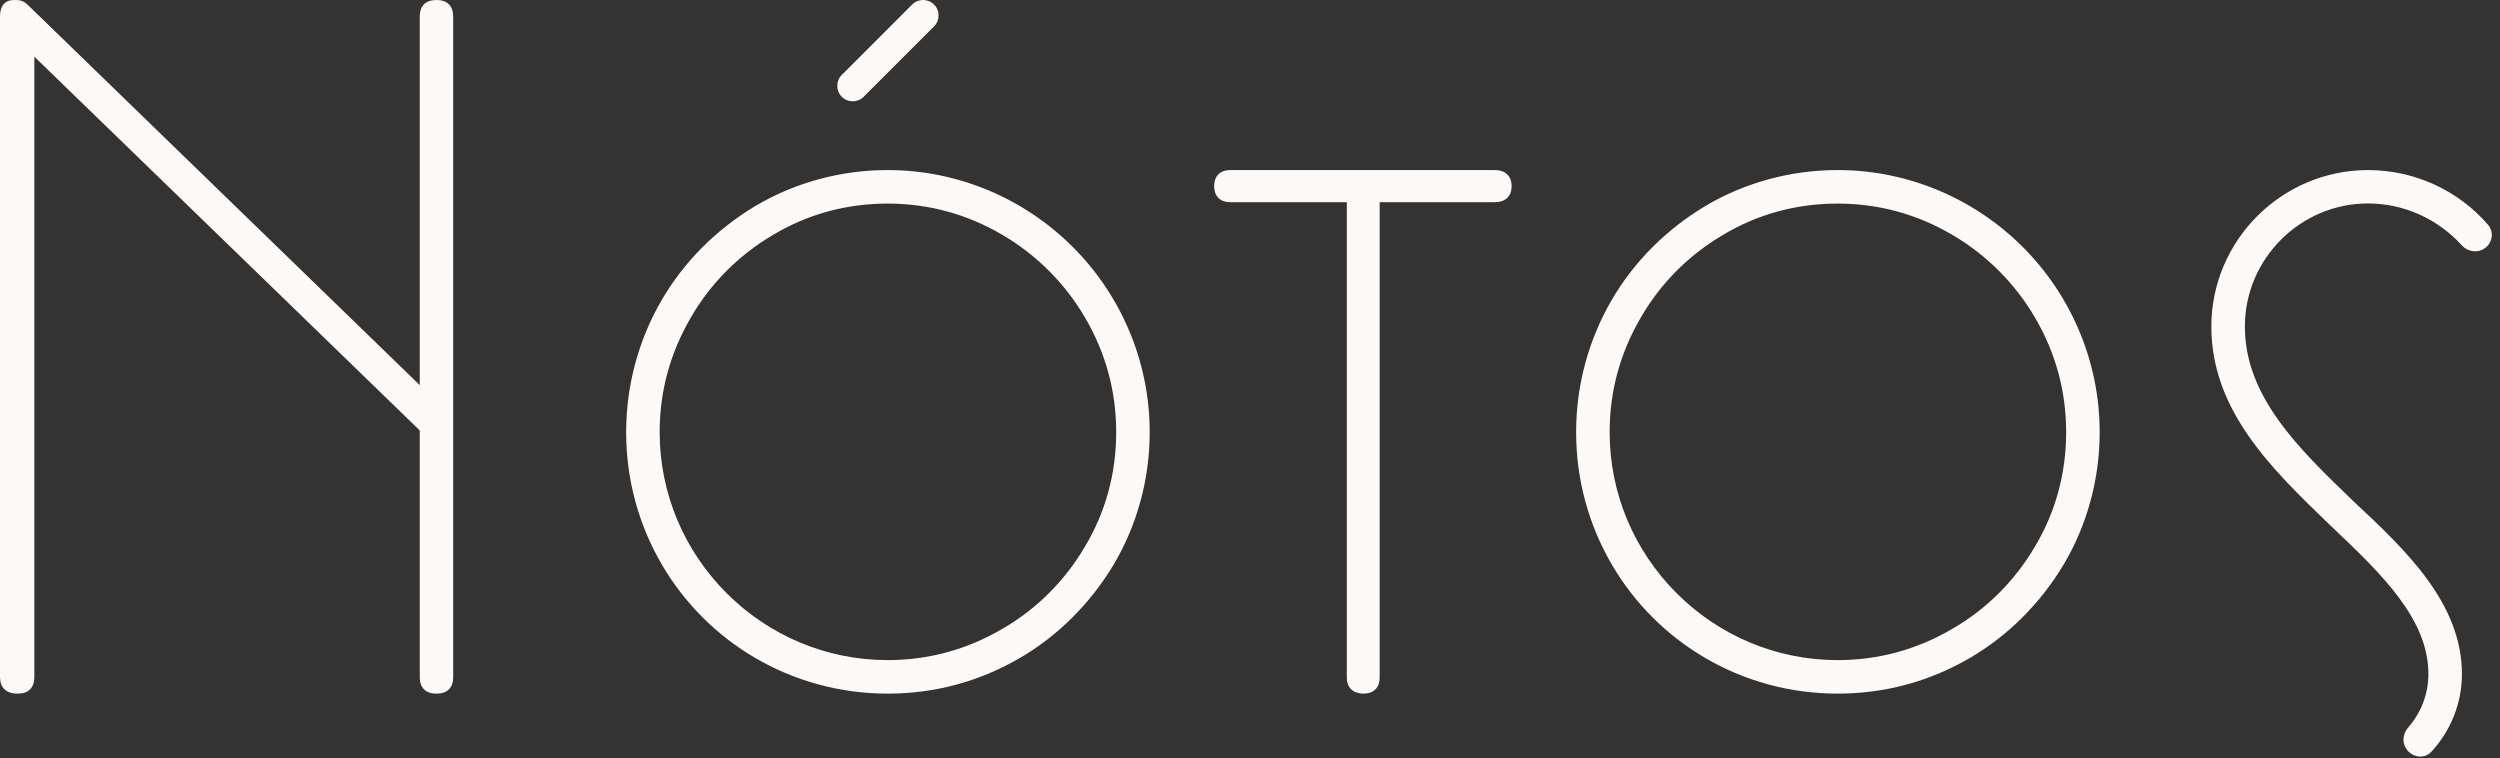
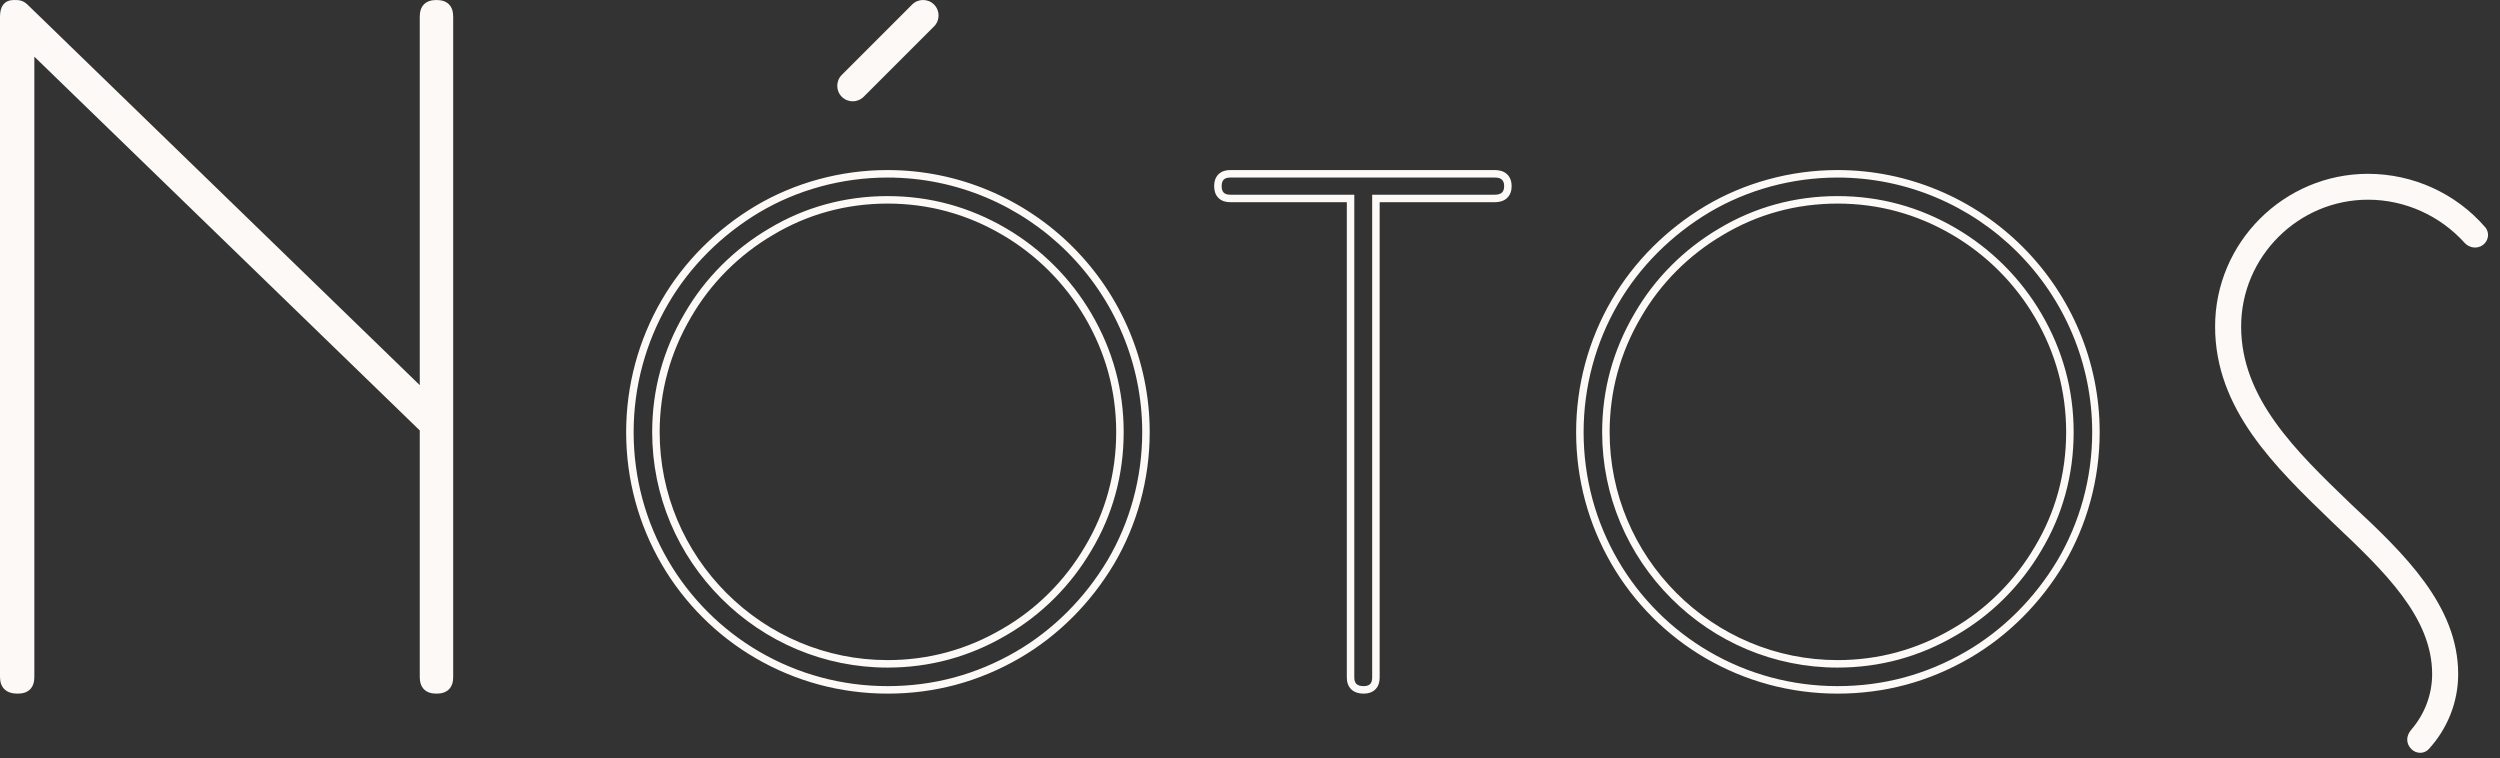
<svg xmlns="http://www.w3.org/2000/svg" fill="none" viewBox="0 0 178 54" height="54" width="178">
  <rect x="0" y="0" width="178" height="54" fill="#333333" stroke="none" />
  <g clip-path="url(#clip0_229_886)">
    <path fill="#FCF9F6" d="M1.783 0.53L1.595 0.72L1.597 0.722L1.783 0.53ZM30.154 28.053L29.968 28.245L30.421 28.683V28.053H30.154ZM30.154 30.534H30.421V30.421L30.34 30.343L30.154 30.534ZM2.179 3.406L2.364 3.214L1.912 2.776V3.406H2.179ZM1.597 0.722L29.968 28.245L30.34 27.862L1.969 0.339L1.597 0.722ZM30.421 28.053V1.188H29.887V28.053H30.421ZM30.421 1.188C30.421 0.913 30.486 0.765 30.569 0.682C30.652 0.599 30.801 0.534 31.077 0.534V0.001C30.727 0.001 30.414 0.083 30.192 0.305C29.97 0.526 29.887 0.838 29.887 1.188H30.421ZM31.077 0.534C31.353 0.534 31.502 0.599 31.585 0.682C31.668 0.765 31.733 0.913 31.733 1.188H32.267C32.267 0.838 32.184 0.526 31.962 0.305C31.74 0.083 31.427 0.001 31.077 0.001V0.534ZM31.733 1.188V48.2H32.267V1.188H31.733ZM31.733 48.2C31.733 48.474 31.668 48.623 31.585 48.705C31.502 48.788 31.353 48.853 31.077 48.853V49.387C31.427 49.387 31.74 49.304 31.962 49.083C32.184 48.861 32.267 48.55 32.267 48.2H31.733ZM31.077 48.853C30.801 48.853 30.652 48.788 30.569 48.705C30.486 48.623 30.421 48.474 30.421 48.2H29.887C29.887 48.55 29.97 48.861 30.192 49.083C30.414 49.304 30.727 49.387 31.077 49.387V48.853ZM30.421 48.2V30.534H29.887V48.2H30.421ZM30.34 30.343L2.364 3.214L1.993 3.597L29.968 30.726L30.34 30.343ZM1.912 3.406V48.2H2.445V3.406H1.912ZM1.912 48.2C1.912 48.474 1.846 48.623 1.764 48.705C1.681 48.788 1.531 48.853 1.256 48.853V49.387C1.606 49.387 1.918 49.304 2.14 49.083C2.362 48.861 2.445 48.55 2.445 48.2H1.912ZM1.256 48.853C0.96 48.853 0.791 48.786 0.695 48.698C0.603 48.614 0.533 48.467 0.533 48.2H0C0 48.557 0.095 48.87 0.333 49.09C0.567 49.306 0.892 49.387 1.256 49.387V48.853ZM0.533 48.2V1.188H0V48.2H0.533ZM0.533 1.188C0.533 0.9 0.588 0.741 0.654 0.658C0.708 0.589 0.8 0.534 0.992 0.534V0.001C0.689 0.001 0.418 0.094 0.234 0.329C0.061 0.55 0 0.851 0 1.188H0.533ZM0.992 0.534C1.159 0.534 1.254 0.536 1.339 0.558C1.412 0.577 1.49 0.616 1.595 0.72L1.971 0.341C1.81 0.182 1.652 0.089 1.475 0.042C1.31 -0.001 1.142 0.001 0.992 0.001V0.534Z" />
    <path fill="#FCF9F6" d="M1.783 0.529L30.154 28.052V1.187C30.154 0.562 30.451 0.266 31.077 0.266C31.703 0.266 32 0.562 32 1.187V48.199C32 48.823 31.703 49.119 31.077 49.119C30.451 49.119 30.154 48.823 30.154 48.199V30.533L2.178 3.405V48.199C2.178 48.823 1.882 49.119 1.256 49.119C0.596 49.119 0.267 48.823 0.267 48.199V1.187C0.267 0.562 0.497 0.266 0.992 0.266C1.309 0.266 1.518 0.266 1.783 0.529Z" />
-     <path fill="#FCF9F6" d="M167.419 35.918L167.234 36.11L167.237 36.113L167.419 35.918ZM166.141 37.253L165.955 37.444L165.957 37.446L166.141 37.253ZM167.604 35.726L167.484 35.611L167.114 35.995L167.234 36.11L167.604 35.726ZM172.844 41.28C171.397 39.287 169.478 37.471 167.601 35.723L167.237 36.113C169.118 37.865 171 39.648 172.412 41.593L172.844 41.28ZM175.289 47.996C175.289 45.478 174.295 43.278 172.844 41.28L172.412 41.593C173.823 43.536 174.755 45.628 174.755 47.996H175.289ZM173.123 53.516C174.464 52.053 175.289 50.113 175.289 47.996H174.755C174.755 49.972 173.986 51.786 172.73 53.155L173.123 53.516ZM171.499 53.523C171.936 53.96 172.674 54.006 173.123 53.516L172.73 53.155C172.51 53.395 172.125 53.394 171.876 53.146L171.499 53.523ZM171.48 51.78C171.245 52.052 171.123 52.364 171.128 52.679C171.133 52.995 171.266 53.289 171.499 53.523L171.876 53.146C171.732 53.001 171.663 52.836 171.661 52.671C171.658 52.505 171.722 52.316 171.884 52.128L171.48 51.78ZM172.901 47.996C172.901 49.43 172.365 50.754 171.48 51.78L171.884 52.128C172.847 51.011 173.434 49.565 173.434 47.996H172.901ZM170.809 42.56C172.093 44.286 172.901 46.054 172.901 47.996H173.434C173.434 45.897 172.558 44.019 171.237 42.242L170.809 42.56ZM165.957 37.446C167.783 39.172 169.523 40.831 170.809 42.56L171.237 42.242C169.918 40.468 168.143 38.779 166.324 37.059L165.957 37.446ZM157.448 23.249C157.448 29.256 161.783 33.419 165.834 37.328L166.204 36.944C162.115 32.998 157.982 28.991 157.982 23.249H157.448ZM168.601 12.109C162.479 12.109 157.448 17.106 157.448 23.249H157.982C157.982 17.402 162.772 12.643 168.601 12.643V12.109ZM177.148 16.004C175.015 13.531 171.884 12.109 168.601 12.109V12.643C171.731 12.643 174.714 13.998 176.744 16.352L177.148 16.004ZM176.937 17.662C177.458 17.279 177.594 16.521 177.148 16.004L176.744 16.352C176.969 16.612 176.915 17.016 176.621 17.232L176.937 17.662ZM175.279 17.467C175.693 17.925 176.408 18.05 176.937 17.662L176.621 17.232C176.337 17.441 175.926 17.387 175.675 17.109L175.279 17.467ZM168.601 14.486C171.16 14.486 173.582 15.59 175.279 17.467L175.675 17.109C173.879 15.122 171.314 13.952 168.601 13.952V14.486ZM159.836 23.249C159.836 18.419 163.795 14.486 168.601 14.486V13.952C163.502 13.952 159.302 18.123 159.302 23.249H159.836ZM162.209 29.895C160.777 27.885 159.836 25.726 159.836 23.249H159.302C159.302 25.872 160.302 28.137 161.775 30.205L162.209 29.895ZM167.484 35.611C165.559 33.757 163.646 31.912 162.209 29.895L161.775 30.205C163.245 32.269 165.197 34.148 167.114 35.995L167.484 35.611ZM165.834 37.328L165.955 37.444L166.325 37.061L166.204 36.944L165.834 37.328Z" />
    <path fill="#FCF9F6" d="M167.299 35.803L167.418 35.918C169.298 37.668 171.198 39.468 172.628 41.437C174.059 43.407 175.022 45.553 175.022 47.996C175.022 50.042 174.225 51.92 172.927 53.336C172.592 53.701 172.03 53.677 171.687 53.334C171.31 52.957 171.285 52.414 171.682 51.954C172.606 50.883 173.168 49.498 173.168 47.996C173.168 45.976 172.325 44.153 171.023 42.401C169.721 40.649 167.963 38.976 166.141 37.253L166.019 37.136C161.949 33.209 157.715 29.123 157.715 23.249C157.715 17.254 162.625 12.376 168.601 12.376C171.807 12.376 174.864 13.765 176.946 16.178C177.282 16.567 177.187 17.148 176.779 17.447C176.372 17.745 175.81 17.656 175.477 17.288C173.731 15.356 171.237 14.219 168.601 14.219C163.648 14.219 159.569 18.271 159.569 23.249C159.569 25.799 160.539 28.011 161.992 30.05C163.445 32.091 165.378 33.953 167.299 35.803Z" />
    <path fill="#FCF9F6" d="M146.712 40.044L146.941 40.18L146.942 40.179L146.712 40.044ZM139.154 44.996L139.02 44.765L139.019 44.766L139.154 44.996ZM116.608 22.453L116.838 22.588L116.839 22.586L116.608 22.453ZM122.54 16.497L122.675 16.727L122.677 16.726L122.54 16.497ZM145.11 39.063L144.881 38.926L144.879 38.929L145.11 39.063ZM121.699 15.122L121.427 14.664L121.425 14.665L121.699 15.122ZM115.21 21.635C116.76 18.964 119.026 16.721 121.699 15.122L121.425 14.665C118.68 16.307 116.347 18.613 114.749 21.367L115.21 21.635ZM112.753 30.771C112.753 27.527 113.612 24.378 115.21 21.635L114.749 21.367C113.103 24.192 112.22 27.433 112.22 30.771H112.753ZM115.21 39.907C113.612 37.164 112.753 34.039 112.753 30.771H112.22C112.22 34.134 113.104 37.351 114.749 40.175L115.21 39.907ZM121.699 46.396C119.027 44.845 116.761 42.579 115.21 39.907L114.749 40.175C116.346 42.927 118.679 45.26 121.43 46.857L121.699 46.396ZM130.834 48.852C127.566 48.852 124.442 47.994 121.699 46.396L121.43 46.857C124.255 48.502 127.472 49.386 130.834 49.386V48.852ZM139.971 46.395C137.132 48.041 134.079 48.852 130.834 48.852V49.386C134.172 49.386 137.318 48.55 140.238 46.857L139.971 46.395ZM146.483 39.907C144.885 42.579 142.642 44.845 139.971 46.395L140.238 46.857C142.992 45.259 145.299 42.926 146.941 40.18L146.483 39.907ZM148.964 30.771C148.964 34.039 148.081 37.211 146.483 39.907L146.942 40.179C148.589 37.401 149.497 34.134 149.497 30.771H148.964ZM143.644 17.961C146.984 21.301 148.964 25.881 148.964 30.771H149.497C149.497 25.736 147.458 21.021 144.021 17.584L143.644 17.961ZM130.834 12.642C135.724 12.642 140.304 14.622 143.644 17.961L144.021 17.584C140.584 14.147 135.869 12.108 130.834 12.108V12.642ZM121.699 15.122C124.394 13.524 127.566 12.642 130.834 12.642V12.108C127.471 12.108 124.205 13.017 121.427 14.664L121.699 15.122ZM139.287 45.227L139.289 45.226L139.019 44.766L139.017 44.767L139.287 45.227ZM130.834 47.532C133.836 47.532 136.67 46.764 139.287 45.227L139.017 44.767C136.481 46.256 133.741 46.999 130.834 46.999V47.532ZM118.996 42.61C122.093 45.707 126.296 47.532 130.834 47.532V46.999C126.441 46.999 122.373 45.233 119.373 42.233L118.996 42.61ZM114.073 30.771C114.073 35.31 115.898 39.512 118.996 42.61L119.373 42.233C116.372 39.232 114.606 35.164 114.606 30.771H114.073ZM116.378 22.319C114.841 24.936 114.073 27.769 114.073 30.771H114.606C114.606 27.865 115.349 25.124 116.838 22.588L116.378 22.319ZM116.378 22.319L116.377 22.32L116.839 22.586L116.84 22.585L116.378 22.319ZM122.405 16.267C119.908 17.732 117.819 19.821 116.378 22.319L116.84 22.585C118.234 20.169 120.256 18.146 122.675 16.727L122.405 16.267ZM122.405 16.267L122.403 16.268L122.677 16.726L122.679 16.725L122.405 16.267ZM130.834 13.962C127.785 13.962 124.927 14.754 122.405 16.267L122.679 16.725C125.117 15.262 127.88 14.495 130.834 14.495V13.962ZM139.287 16.267C136.67 14.73 133.836 13.962 130.834 13.962V14.495C133.741 14.495 136.482 15.238 139.017 16.727L139.287 16.267ZM145.339 22.318C143.874 19.821 141.785 17.732 139.287 16.267L139.017 16.727C141.436 18.146 143.46 20.169 144.878 22.588L145.339 22.318ZM147.644 30.771C147.644 27.769 146.875 24.936 145.339 22.318L144.878 22.588C146.367 25.124 147.11 27.865 147.11 30.771H147.644ZM145.339 39.2C146.852 36.678 147.644 33.821 147.644 30.771H147.11C147.11 33.726 146.343 36.489 144.881 38.926L145.339 39.2ZM145.339 39.2L145.34 39.197L144.879 38.929L144.878 38.931L145.339 39.2ZM139.287 45.227C141.785 43.786 143.874 41.697 145.339 39.2L144.878 38.931C143.459 41.35 141.437 43.371 139.02 44.765L139.287 45.227Z" />
-     <path fill="#FCF9F6" d="M121.563 14.893C118.854 16.514 116.554 18.788 114.979 21.501C113.358 24.285 112.486 27.48 112.486 30.771C112.486 34.087 113.358 37.258 114.979 40.041C116.553 42.753 118.853 45.052 121.564 46.626C124.348 48.248 127.519 49.119 130.834 49.119C134.125 49.119 137.225 48.296 140.104 46.626C142.817 45.052 145.091 42.753 146.712 40.044C148.334 37.307 149.23 34.087 149.23 30.771C149.23 25.809 147.221 21.161 143.833 17.773C140.444 14.384 135.797 12.375 130.834 12.375C127.519 12.375 124.299 13.271 121.563 14.893ZM139.154 44.996L139.152 44.997C136.576 46.51 133.788 47.266 130.834 47.266C126.368 47.266 122.233 45.47 119.184 42.421C116.135 39.372 114.339 35.237 114.339 30.771C114.339 27.817 115.095 25.03 116.608 22.453L116.609 22.452C118.026 19.995 120.082 17.939 122.54 16.497L122.542 16.496C125.022 15.008 127.832 14.229 130.834 14.229C133.788 14.229 136.576 14.984 139.152 16.497C141.61 17.939 143.667 19.995 145.108 22.453C146.621 25.03 147.377 27.817 147.377 30.771C147.377 33.773 146.597 36.584 145.109 39.063L145.108 39.065C143.667 41.523 141.611 43.579 139.154 44.996Z" clip-rule="evenodd" fill-rule="evenodd" />
    <path fill="#FCF9F6" d="M96.159 14.13H96.426V13.863H96.159V14.13ZM97.966 14.13V13.863H97.699V14.13H97.966ZM87.594 12.642H106.435V12.108H87.594V12.642ZM87.129 12.789C87.225 12.694 87.374 12.642 87.594 12.642V12.108C87.3 12.108 86.987 12.178 86.752 12.412L87.129 12.789ZM86.982 13.252C86.982 13.033 87.034 12.884 87.129 12.789L86.752 12.412C86.517 12.646 86.448 12.959 86.448 13.252H86.982ZM87.129 13.716C87.034 13.62 86.982 13.471 86.982 13.252H86.448C86.448 13.546 86.517 13.859 86.752 14.093L87.129 13.716ZM87.594 13.863C87.374 13.863 87.225 13.811 87.129 13.716L86.752 14.093C86.987 14.327 87.3 14.396 87.594 14.396V13.863ZM96.159 13.863H87.594V14.396H96.159V13.863ZM96.426 48.242V14.13H95.893V48.242H96.426ZM96.587 48.703C96.483 48.608 96.426 48.459 96.426 48.242H95.893C95.893 48.548 95.975 48.864 96.225 49.096L96.587 48.703ZM97.087 48.852C96.854 48.852 96.692 48.8 96.587 48.703L96.225 49.096C96.468 49.319 96.786 49.386 97.087 49.386V48.852ZM97.552 48.705C97.456 48.8 97.306 48.852 97.087 48.852V49.386C97.38 49.386 97.694 49.317 97.928 49.083L97.552 48.705ZM97.699 48.242C97.699 48.461 97.647 48.61 97.552 48.705L97.928 49.083C98.163 48.848 98.232 48.535 98.232 48.242H97.699ZM97.699 14.13V48.242H98.232V14.13H97.699ZM106.435 13.863H97.966V14.396H106.435V13.863ZM106.935 13.714C106.83 13.81 106.667 13.863 106.435 13.863V14.396C106.736 14.396 107.054 14.33 107.296 14.106L106.935 13.714ZM107.096 13.252C107.096 13.47 107.038 13.618 106.935 13.714L107.296 14.106C107.547 13.875 107.629 13.559 107.629 13.252H107.096ZM106.935 12.791C107.038 12.886 107.096 13.035 107.096 13.252H107.629C107.629 12.946 107.547 12.63 107.296 12.399L106.935 12.791ZM106.435 12.642C106.667 12.642 106.83 12.694 106.935 12.791L107.296 12.399C107.054 12.175 106.736 12.108 106.435 12.108V12.642Z" />
-     <path fill="#FCF9F6" d="M106.435 12.375H87.594C87.337 12.375 87.106 12.436 86.941 12.6C86.775 12.765 86.715 12.996 86.715 13.252C86.715 13.509 86.775 13.74 86.941 13.904C87.106 14.069 87.337 14.13 87.594 14.13H96.159V48.242C96.159 48.504 96.229 48.736 96.406 48.9C96.58 49.06 96.82 49.119 97.086 49.119C97.343 49.119 97.575 49.059 97.74 48.894C97.905 48.729 97.966 48.498 97.966 48.242V14.13H106.435C106.701 14.13 106.942 14.07 107.116 13.91C107.292 13.747 107.362 13.514 107.362 13.252C107.362 12.991 107.292 12.758 107.116 12.595C106.942 12.434 106.701 12.375 106.435 12.375Z" />
    <path fill="#FCF9F6" d="M71.516 44.996L71.383 44.765L71.381 44.766L71.516 44.996ZM48.971 22.453L49.2 22.588L49.201 22.587L48.971 22.453ZM54.903 16.497L55.038 16.727L55.039 16.727L54.903 16.497ZM77.472 39.063L77.243 38.926L77.242 38.928L77.472 39.063ZM54.061 15.122L53.789 14.664L53.787 14.665L54.061 15.122ZM47.572 21.635C49.123 18.964 51.389 16.721 54.061 15.122L53.787 14.665C51.042 16.307 48.709 18.613 47.111 21.367L47.572 21.635ZM45.115 30.771C45.115 27.527 45.974 24.378 47.572 21.635L47.111 21.367C45.466 24.192 44.582 27.433 44.582 30.771H45.115ZM47.573 39.908C45.974 37.164 45.115 34.039 45.115 30.771H44.582C44.582 34.134 45.466 37.351 47.111 40.176L47.573 39.908ZM54.061 46.396C51.389 44.845 49.123 42.579 47.573 39.908L47.111 40.176C48.709 42.927 51.041 45.26 53.793 46.857L54.061 46.396ZM63.197 48.852C59.929 48.852 56.804 47.994 54.061 46.396L53.793 46.857C56.617 48.502 59.834 49.386 63.197 49.386V48.852ZM72.333 46.395C69.494 48.041 66.441 48.852 63.197 48.852V49.386C66.534 49.386 69.68 48.55 72.6 46.857L72.333 46.395ZM78.845 39.907C77.247 42.579 75.004 44.845 72.333 46.395L72.6 46.857C75.354 45.259 77.661 42.926 79.303 40.181L78.845 39.907ZM81.326 30.771C81.326 34.039 80.443 37.212 78.845 39.907L79.304 40.179C80.951 37.401 81.859 34.134 81.859 30.771H81.326ZM76.006 17.961C79.346 21.301 81.326 25.881 81.326 30.771H81.859C81.859 25.736 79.821 21.021 76.383 17.584L76.006 17.961ZM63.197 12.642C68.087 12.642 72.667 14.622 76.006 17.961L76.383 17.584C72.946 14.147 68.232 12.108 63.197 12.108V12.642ZM54.061 15.122C56.756 13.524 59.929 12.642 63.197 12.642V12.108C59.834 12.108 56.567 13.017 53.789 14.664L54.061 15.122ZM71.65 45.227L71.651 45.226L71.381 44.766L71.379 44.767L71.65 45.227ZM63.197 47.532C66.198 47.532 69.032 46.764 71.65 45.227L71.379 44.767C68.844 46.256 66.103 46.999 63.197 46.999V47.532ZM51.358 42.61C54.456 45.707 58.658 47.532 63.197 47.532V46.999C58.804 46.999 54.736 45.233 51.735 42.233L51.358 42.61ZM46.435 30.771C46.435 35.31 48.26 39.512 51.358 42.61L51.735 42.233C48.734 39.232 46.968 35.164 46.968 30.771H46.435ZM48.74 22.318C47.204 24.936 46.435 27.769 46.435 30.771H46.968C46.968 27.865 47.712 25.124 49.2 22.588L48.74 22.318ZM48.74 22.318L48.739 22.32L49.201 22.587L49.202 22.585L48.74 22.318ZM54.768 16.267C52.27 17.732 50.181 19.821 48.74 22.318L49.202 22.585C50.596 20.169 52.619 18.146 55.038 16.727L54.768 16.267ZM54.768 16.267L54.767 16.268L55.039 16.727L55.041 16.726L54.768 16.267ZM63.197 13.962C60.147 13.962 57.29 14.754 54.768 16.267L55.041 16.726C57.478 15.263 60.242 14.495 63.197 14.495V13.962ZM71.65 16.267C69.032 14.73 66.198 13.962 63.197 13.962V14.495C66.103 14.495 68.844 15.238 71.38 16.727L71.65 16.267ZM77.701 22.318C76.236 19.821 74.147 17.732 71.65 16.267L71.38 16.727C73.798 18.146 75.822 20.169 77.241 22.588L77.701 22.318ZM80.006 30.771C80.006 27.769 79.238 24.936 77.701 22.318L77.241 22.588C78.73 25.124 79.473 27.865 79.473 30.771H80.006ZM77.701 39.2C79.214 36.678 80.006 33.821 80.006 30.771H79.473C79.473 33.726 78.706 36.489 77.243 38.926L77.701 39.2ZM77.701 39.2L77.702 39.198L77.242 38.928L77.241 38.93L77.701 39.2ZM71.65 45.227C74.147 43.786 76.236 41.698 77.701 39.2L77.241 38.93C75.822 41.349 73.799 43.371 71.383 44.765L71.65 45.227Z" />
-     <path fill="#FCF9F6" d="M53.925 14.893C51.216 16.514 48.916 18.788 47.342 21.501C45.72 24.285 44.849 27.48 44.849 30.771C44.849 34.087 45.72 37.258 47.342 40.042C48.916 42.753 51.215 45.053 53.927 46.626C56.71 48.248 59.881 49.119 63.197 49.119C66.488 49.119 69.587 48.296 72.467 46.626C75.179 45.052 77.454 42.753 79.074 40.044C80.697 37.307 81.593 34.087 81.593 30.771C81.593 25.809 79.583 21.161 76.195 17.773C72.806 14.384 68.159 12.375 63.197 12.375C59.881 12.375 56.661 13.271 53.925 14.893ZM71.516 44.996L71.515 44.997C68.938 46.51 66.151 47.266 63.197 47.266C58.731 47.266 54.596 45.47 51.546 42.421C48.497 39.372 46.702 35.237 46.702 30.771C46.702 27.817 47.458 25.03 48.97 22.453L48.971 22.452C50.389 19.995 52.444 17.939 54.903 16.497L54.904 16.496C57.384 15.008 60.195 14.229 63.197 14.229C66.151 14.229 68.938 14.984 71.515 16.497C73.973 17.939 76.029 19.995 77.471 22.453C78.984 25.03 79.739 27.817 79.739 30.771C79.739 33.773 78.96 36.584 77.472 39.063L77.471 39.065C76.029 41.523 73.973 43.579 71.516 44.996Z" clip-rule="evenodd" fill-rule="evenodd" />
    <path fill="#FCF9F6" d="M66.504 1.881C66.934 1.45 66.934 0.753 66.504 0.323L66.126 0.7C66.349 0.922 66.349 1.282 66.126 1.504L66.504 1.881ZM61.493 6.891L66.504 1.881L66.126 1.504L61.116 6.514L61.493 6.891ZM59.935 6.891C60.365 7.321 61.063 7.321 61.493 6.891L61.116 6.514C60.894 6.736 60.534 6.736 60.312 6.514L59.935 6.891ZM59.935 5.333C59.505 5.763 59.505 6.461 59.935 6.891L60.312 6.514C60.09 6.292 60.09 5.932 60.312 5.71L59.935 5.333ZM64.945 0.323L59.935 5.333L60.312 5.71L65.323 0.7L64.945 0.323ZM66.504 0.323C66.073 -0.108 65.376 -0.108 64.945 0.323L65.323 0.7C65.545 0.478 65.904 0.478 66.126 0.7L66.504 0.323Z" />
    <path fill="#FCF9F6" d="M66.315 0.511C66.641 0.837 66.641 1.366 66.315 1.692L61.304 6.703C60.978 7.029 60.45 7.029 60.123 6.703C59.797 6.377 59.797 5.848 60.123 5.522L65.134 0.511C65.46 0.185 65.989 0.185 66.315 0.511Z" />
  </g>
  <defs>
    <clipPath id="clip0_229_886">
      <rect fill="white" height="53.867" width="177.417" />
    </clipPath>
  </defs>
</svg>